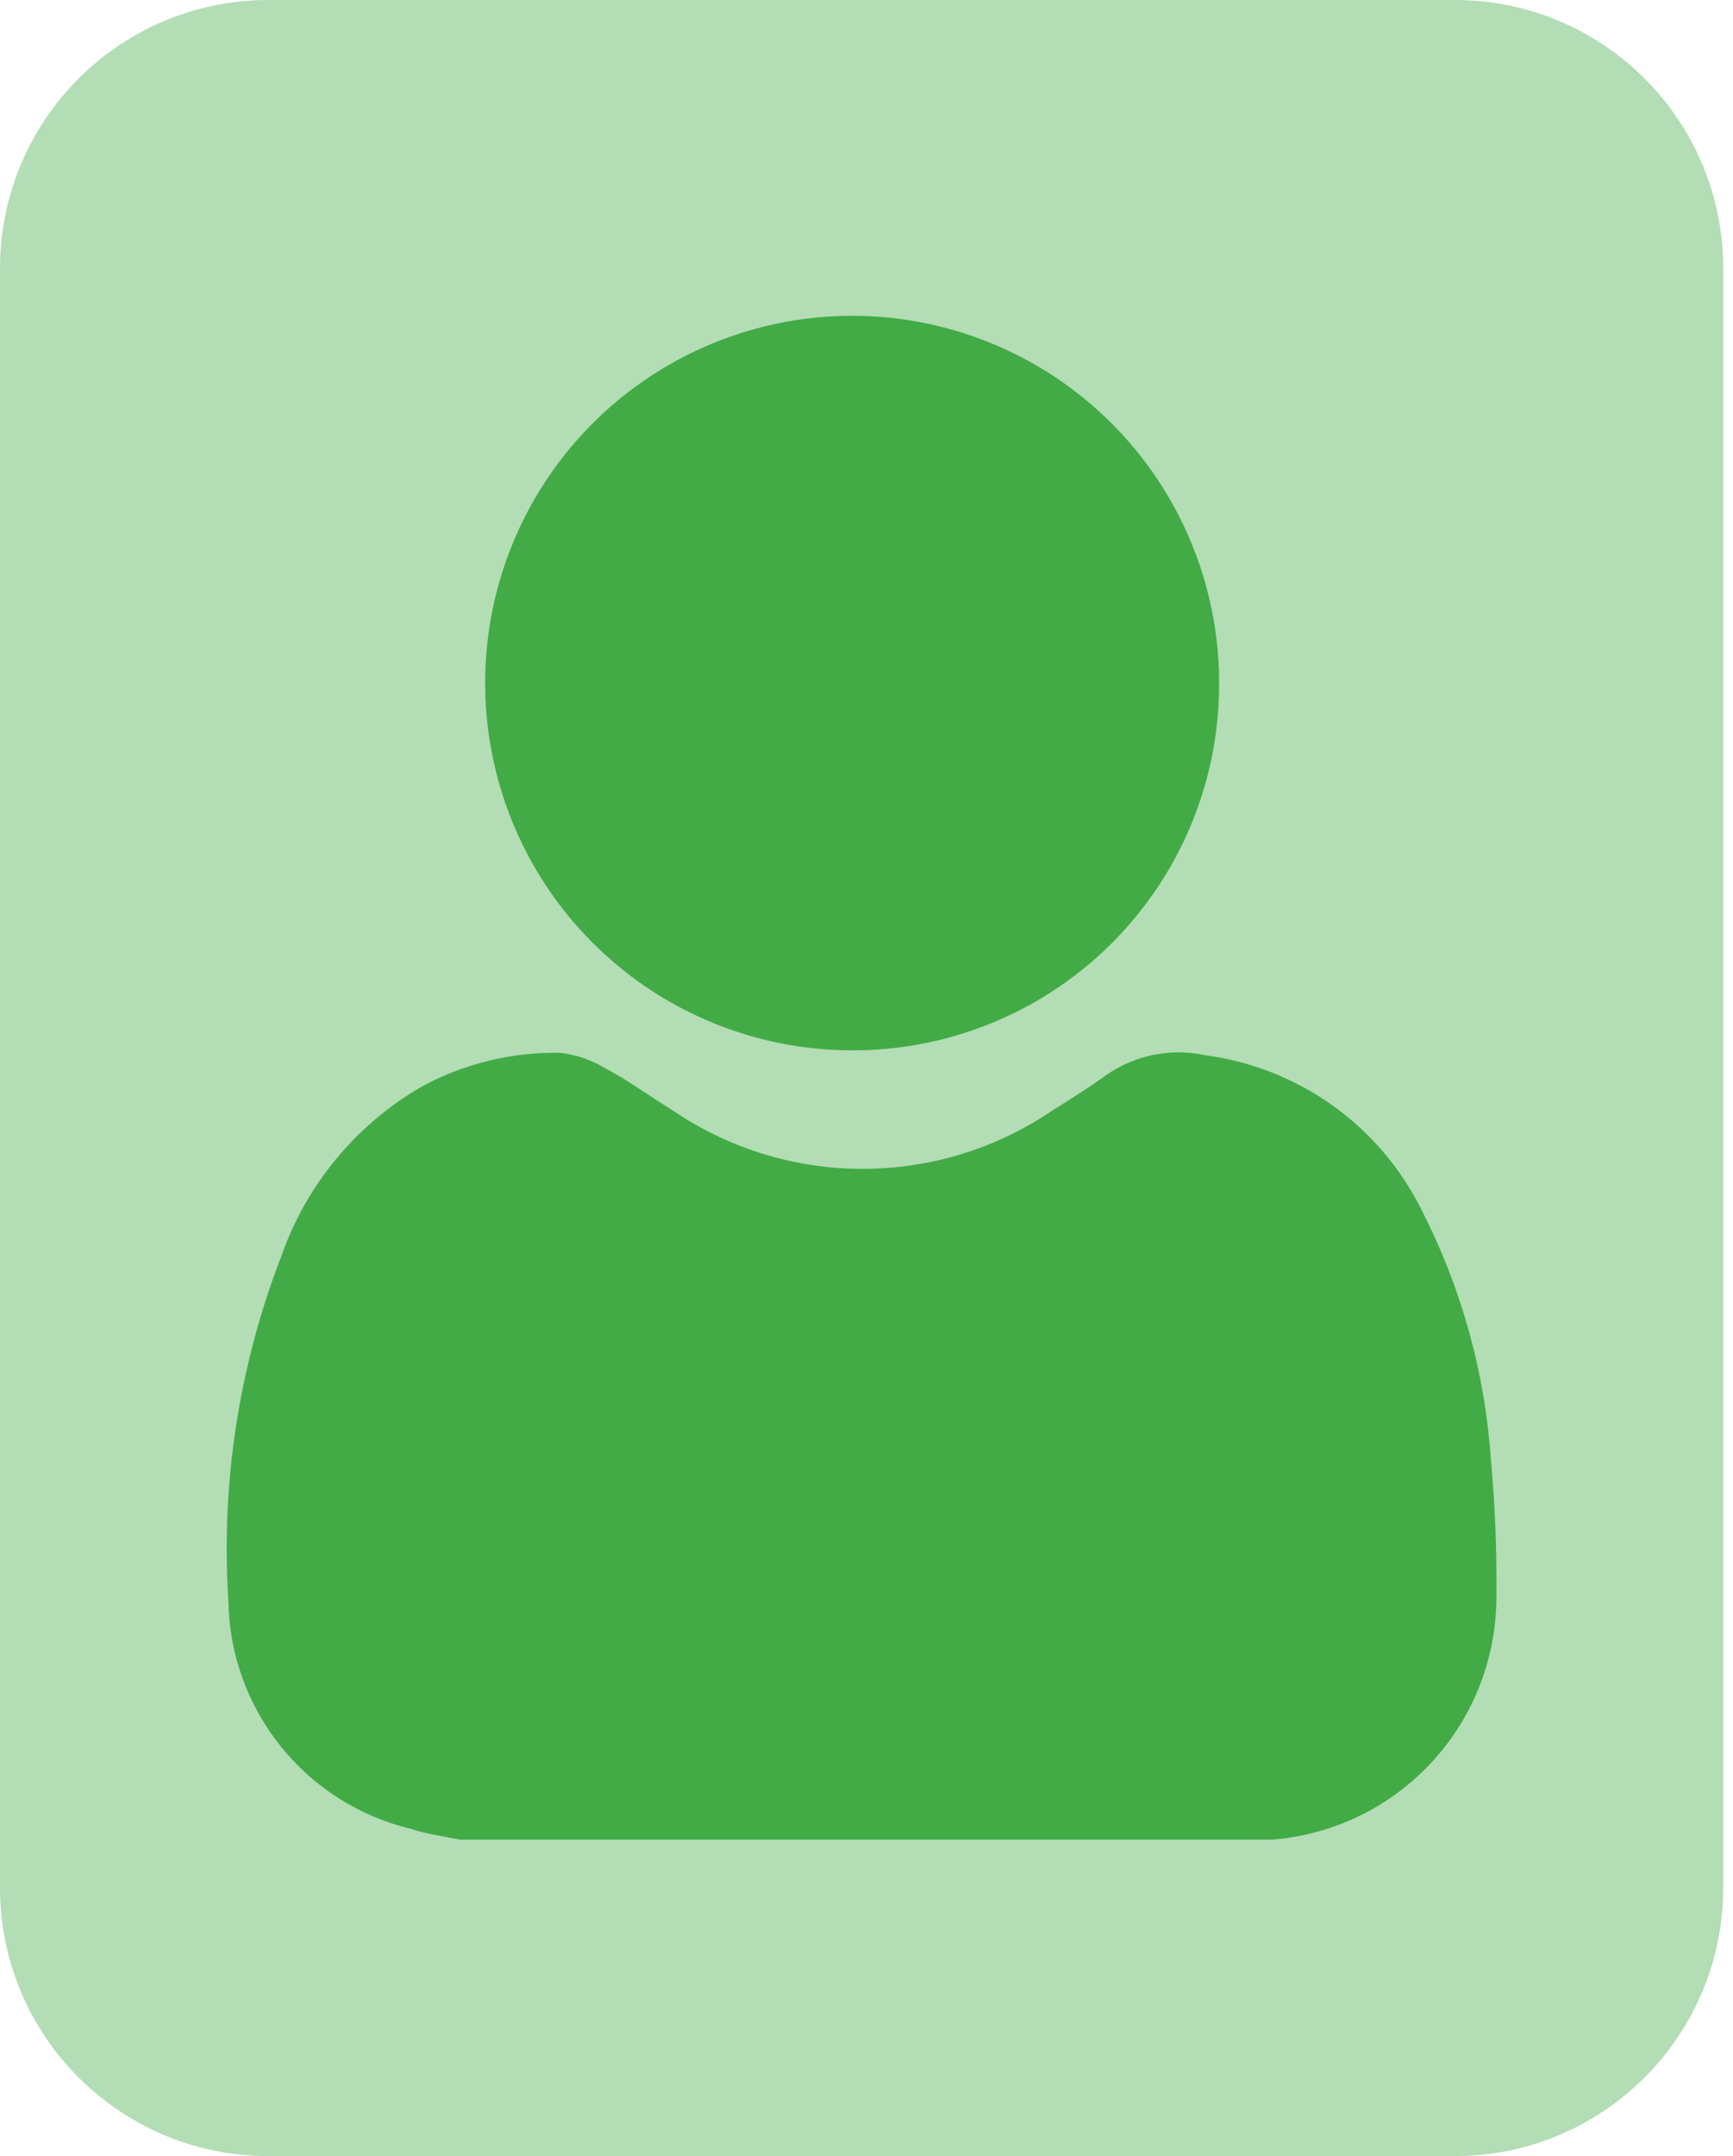
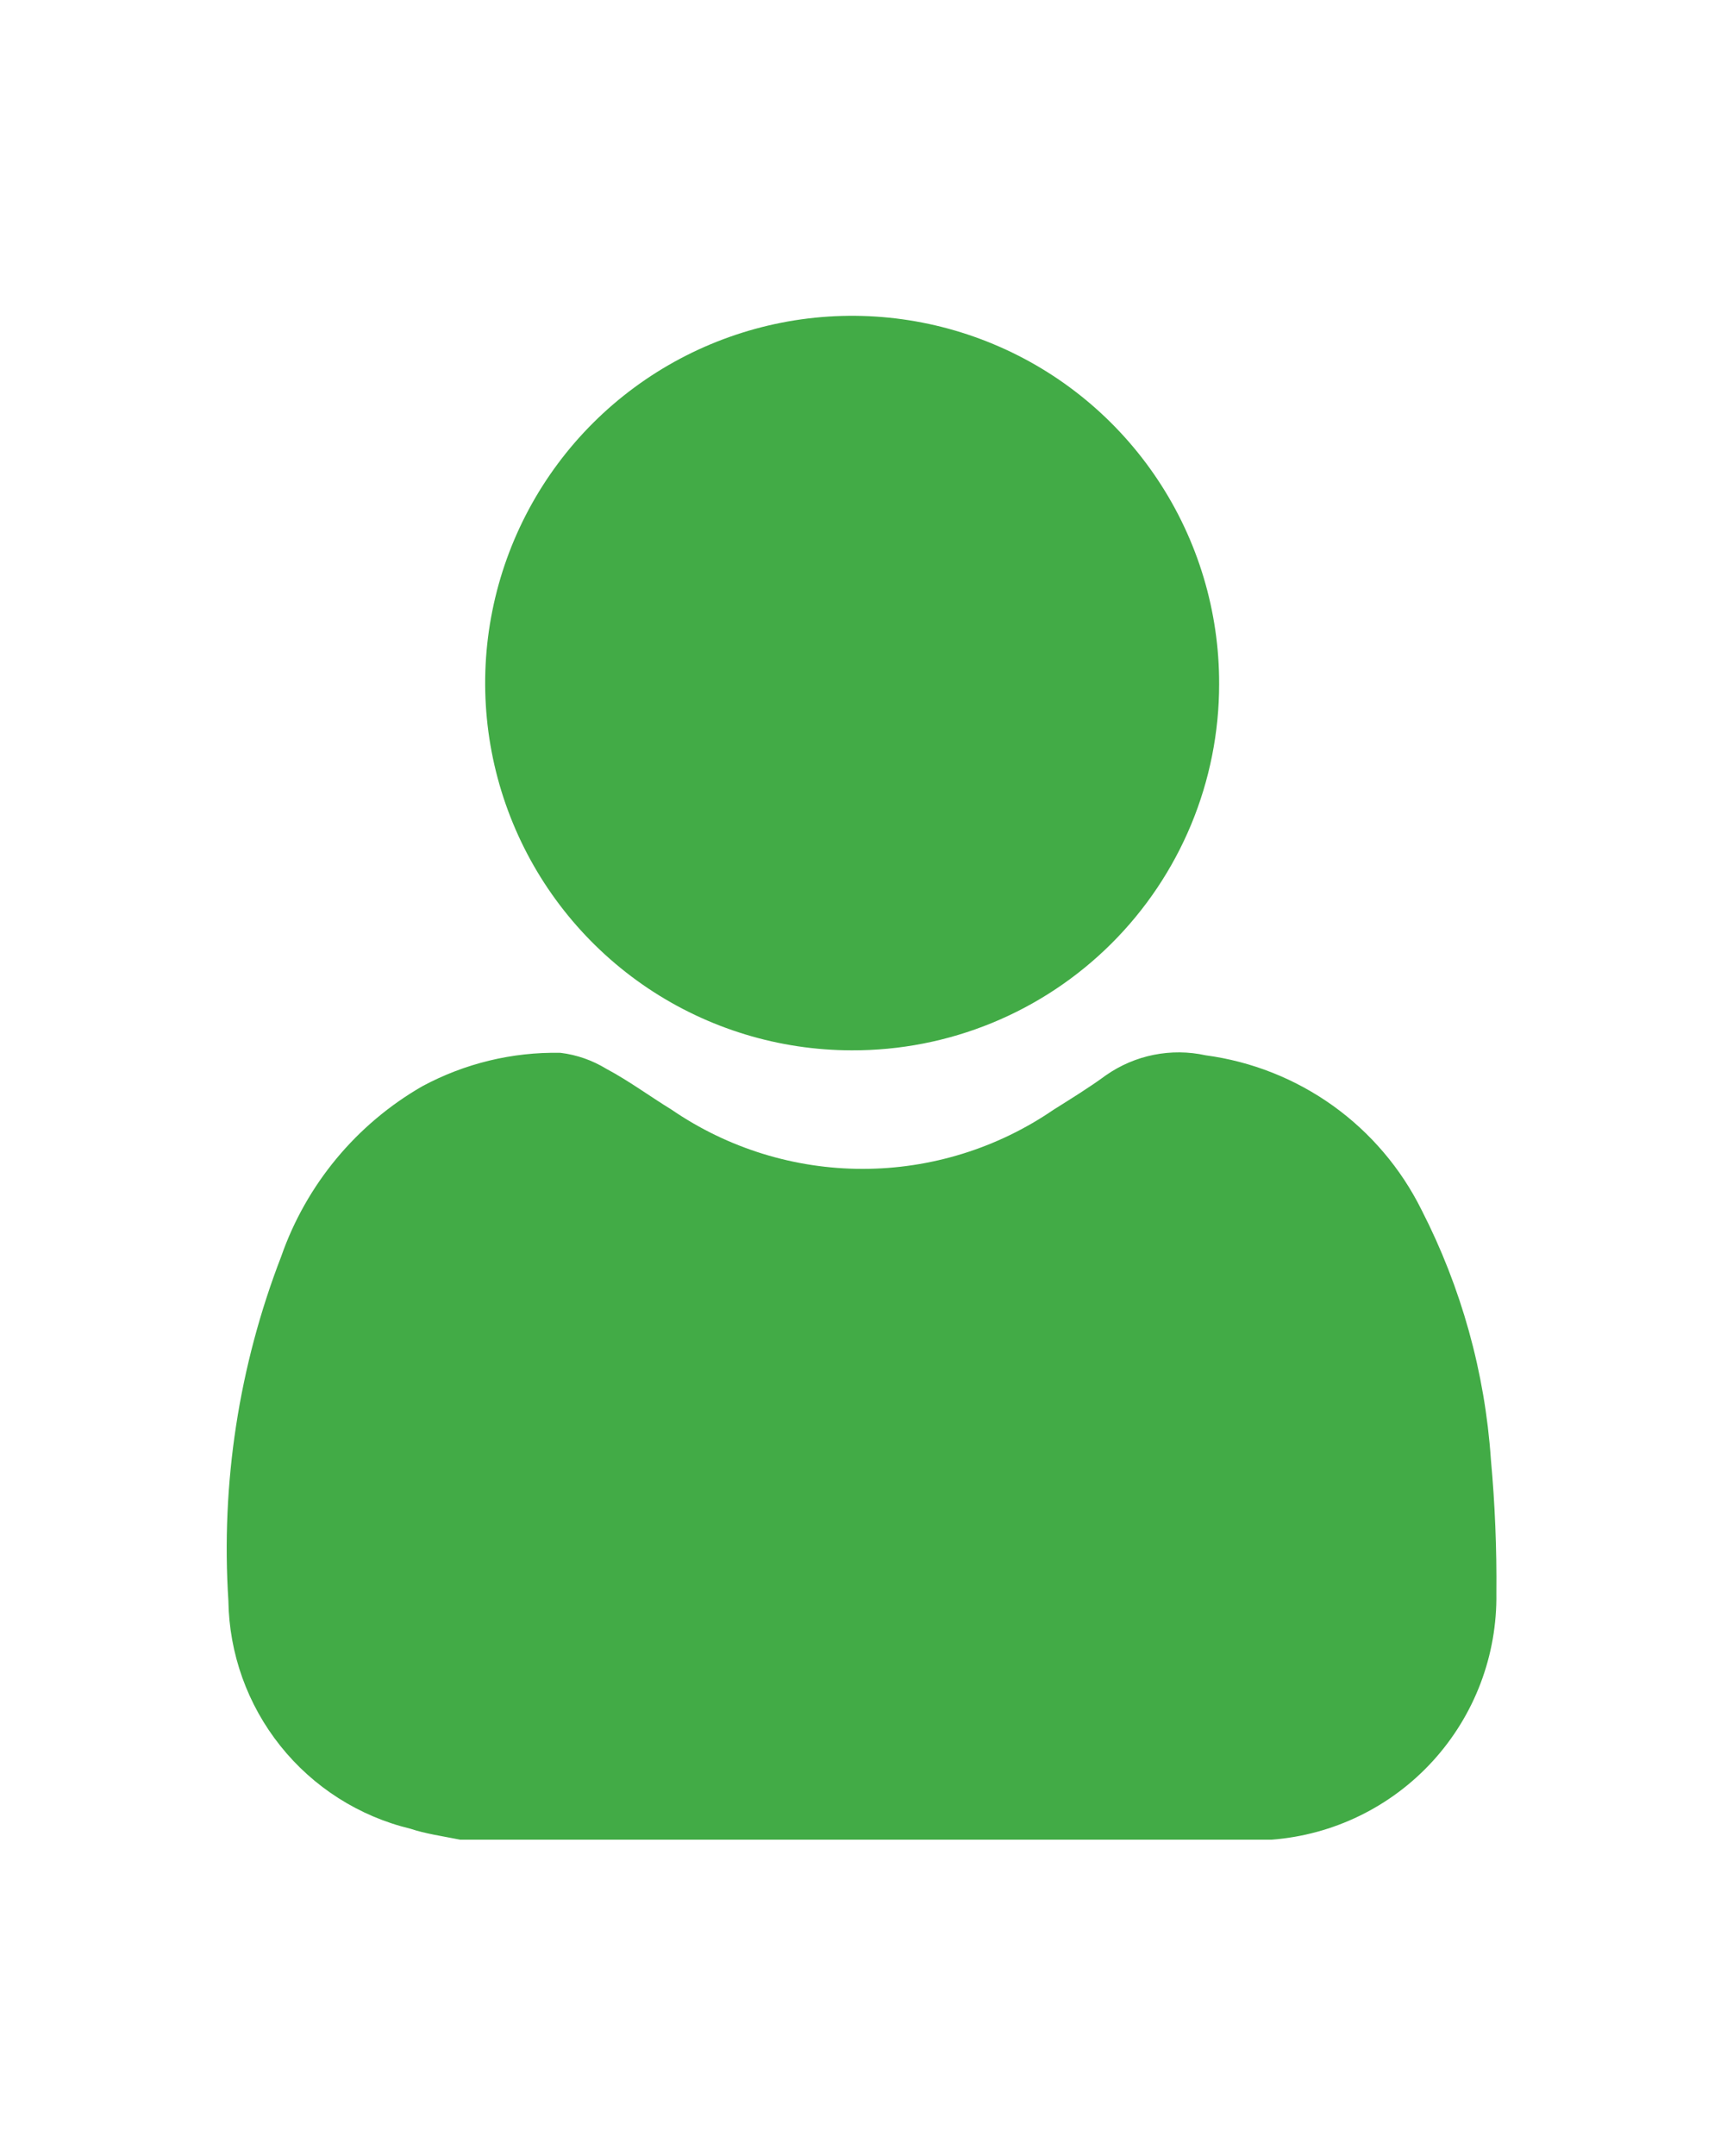
<svg xmlns="http://www.w3.org/2000/svg" width="37" height="46" viewBox="0 0 37 46" fill="none">
-   <path opacity="0.4" d="M31.064 0H5.727C2.564 0 0 2.564 0 5.727V40.273C0 43.436 2.564 46 5.727 46H31.064C34.227 46 36.791 43.436 36.791 40.273V5.727C36.791 2.564 34.227 0 31.064 0Z" fill="#42AB46" />
  <path d="M9.826 39.25C9.454 39.176 9.081 39.123 8.762 39.016C7.666 38.752 6.689 38.13 5.986 37.249C5.282 36.368 4.892 35.278 4.876 34.151C4.715 31.65 5.1 29.143 6.004 26.806C6.539 25.273 7.609 23.984 9.017 23.175C9.922 22.688 10.938 22.442 11.966 22.462C12.313 22.504 12.647 22.621 12.945 22.803C13.424 23.058 13.871 23.388 14.34 23.676C15.541 24.498 16.962 24.938 18.417 24.938C19.872 24.938 21.294 24.498 22.494 23.676C22.867 23.441 23.25 23.207 23.612 22.941C23.919 22.727 24.266 22.578 24.632 22.505C24.999 22.432 25.376 22.435 25.741 22.515C26.721 22.646 27.654 23.015 28.458 23.59C29.262 24.166 29.912 24.93 30.351 25.815C31.2 27.471 31.704 29.282 31.831 31.138C31.918 32.087 31.957 33.039 31.948 33.991C31.968 35.315 31.482 36.596 30.59 37.573C29.698 38.55 28.466 39.15 27.147 39.25H26.944H9.826Z" fill="#42AB46" />
  <path d="M18.183 22.409C16.633 22.407 15.118 21.945 13.83 21.082C12.543 20.218 11.54 18.993 10.95 17.56C10.359 16.127 10.206 14.55 10.512 13.03C10.817 11.511 11.566 10.116 12.664 9.022C13.763 7.928 15.161 7.185 16.682 6.885C18.203 6.586 19.778 6.745 21.209 7.342C22.64 7.938 23.861 8.946 24.719 10.237C25.577 11.528 26.033 13.045 26.029 14.595C26.029 15.624 25.826 16.642 25.431 17.593C25.036 18.543 24.458 19.405 23.729 20.131C23 20.857 22.135 21.432 21.183 21.823C20.231 22.214 19.212 22.413 18.183 22.409Z" fill="#42AB46" />
</svg>